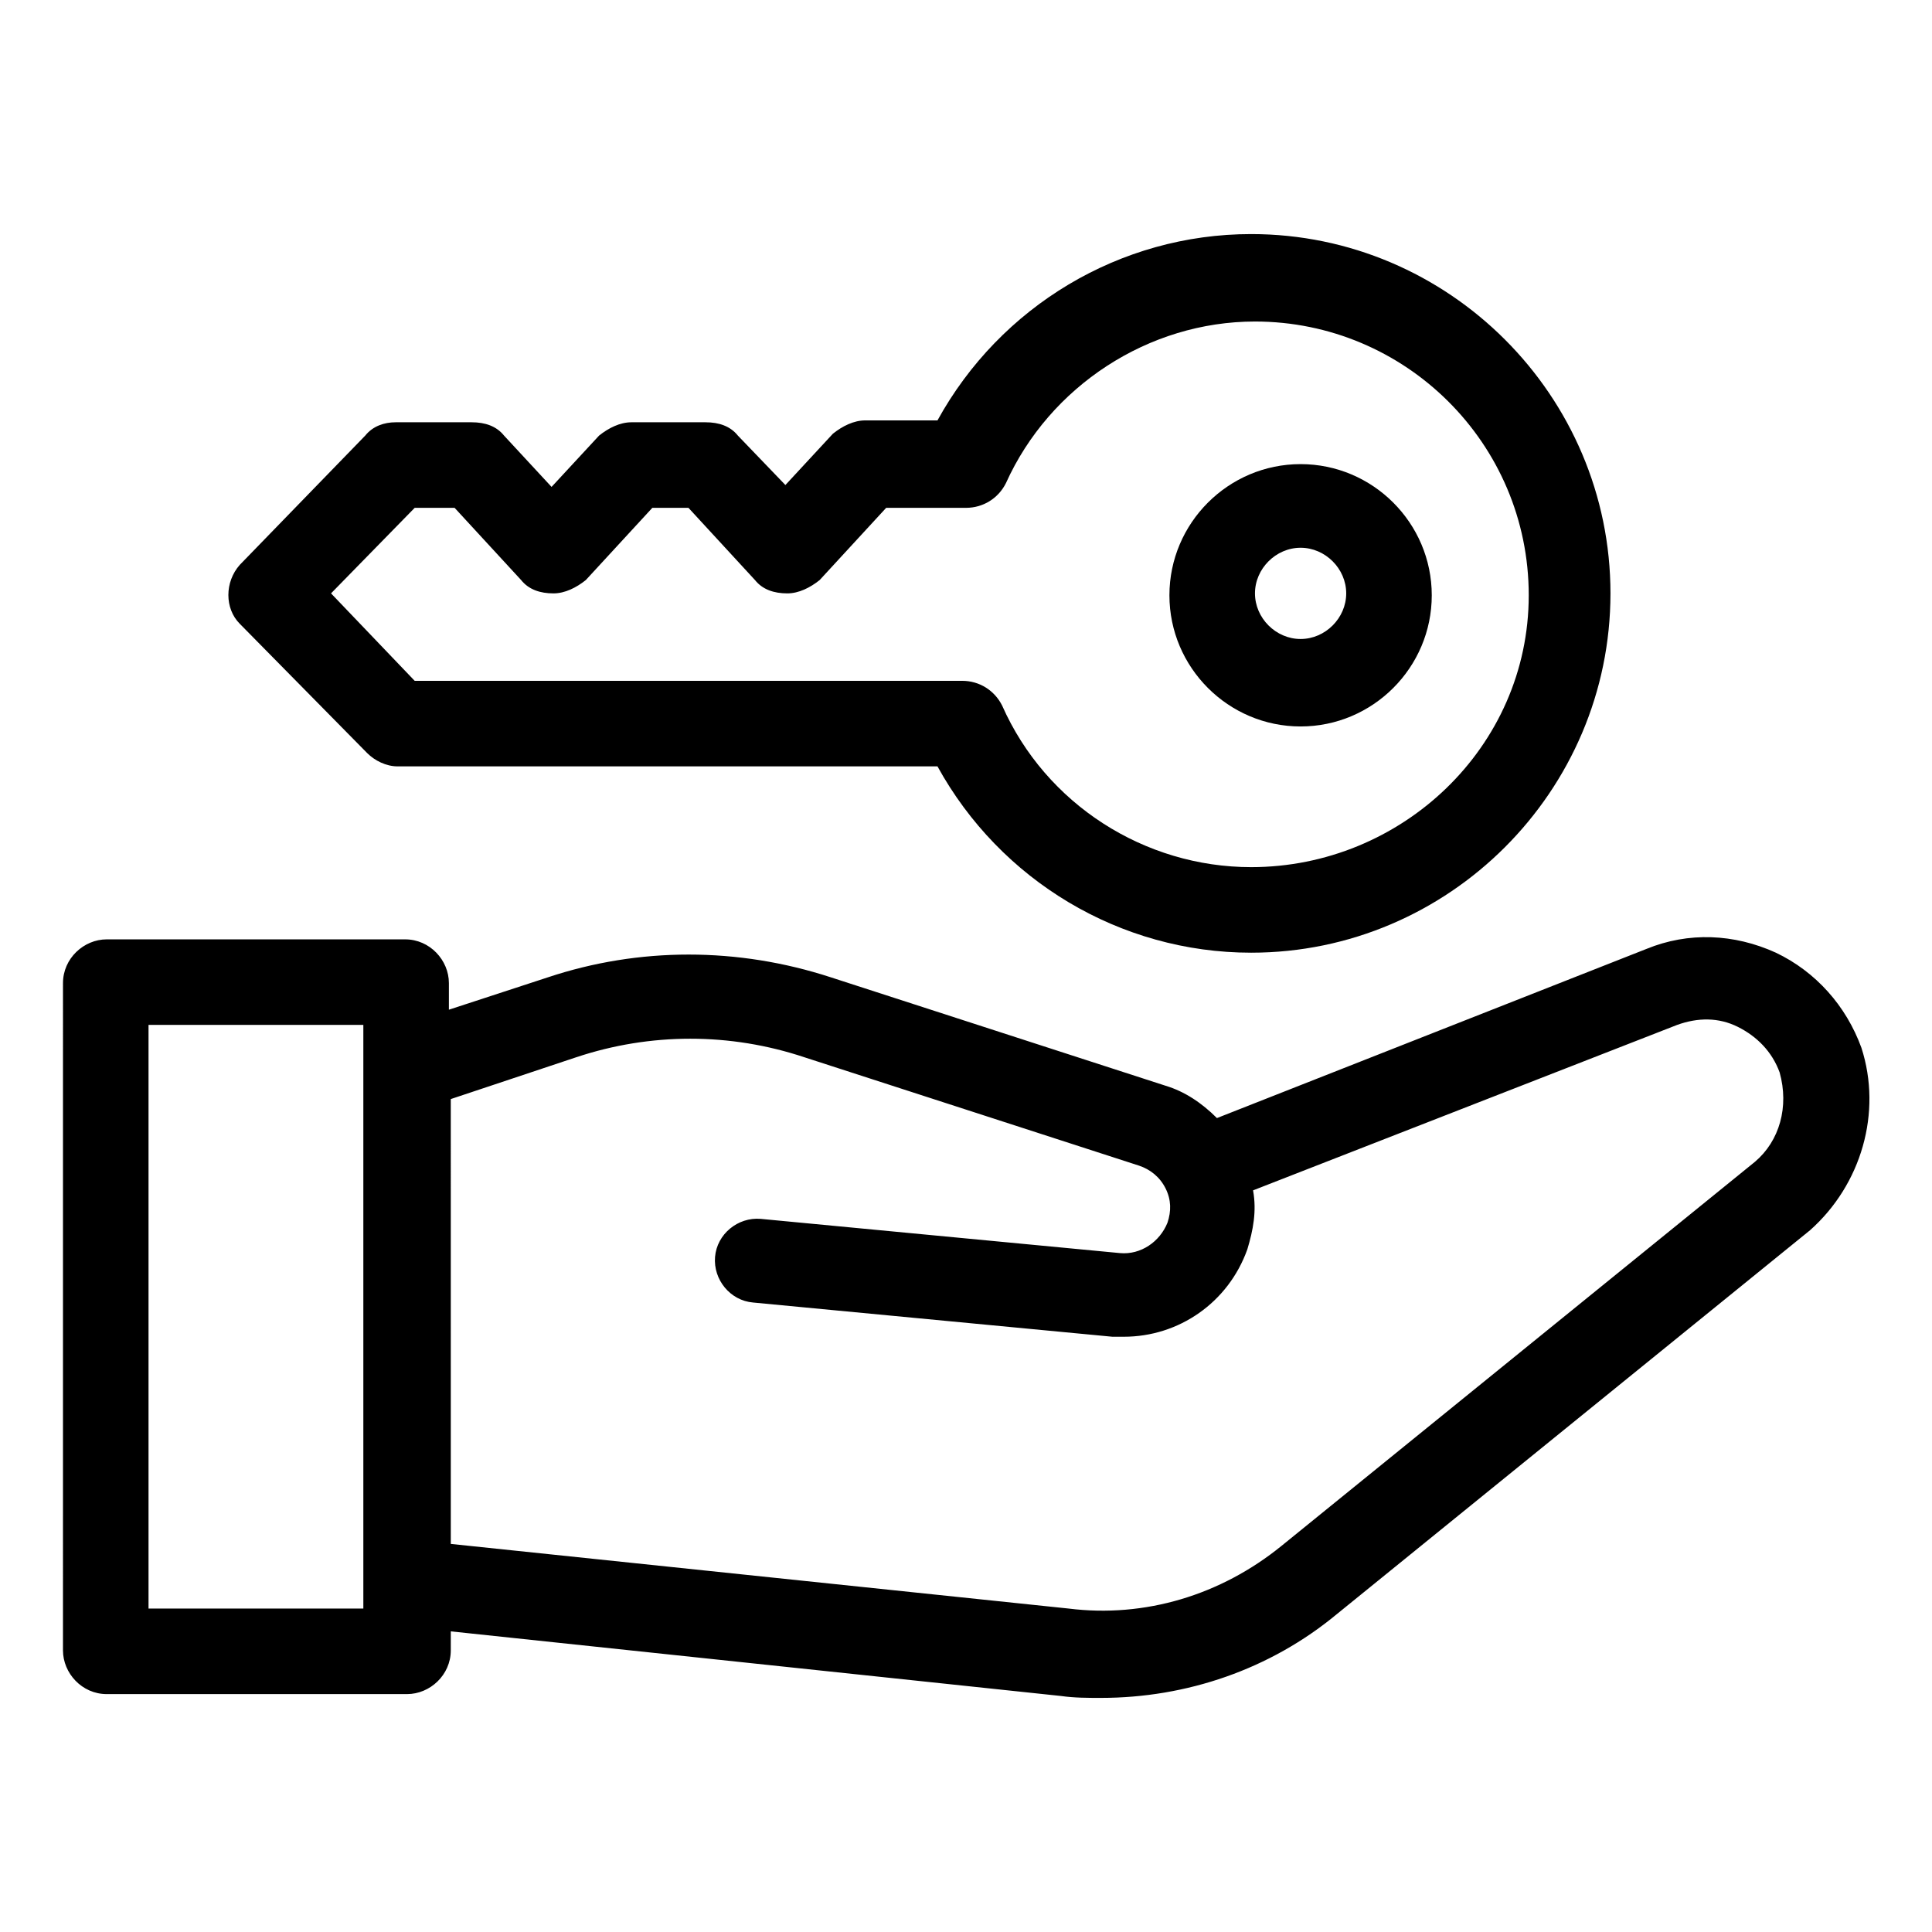
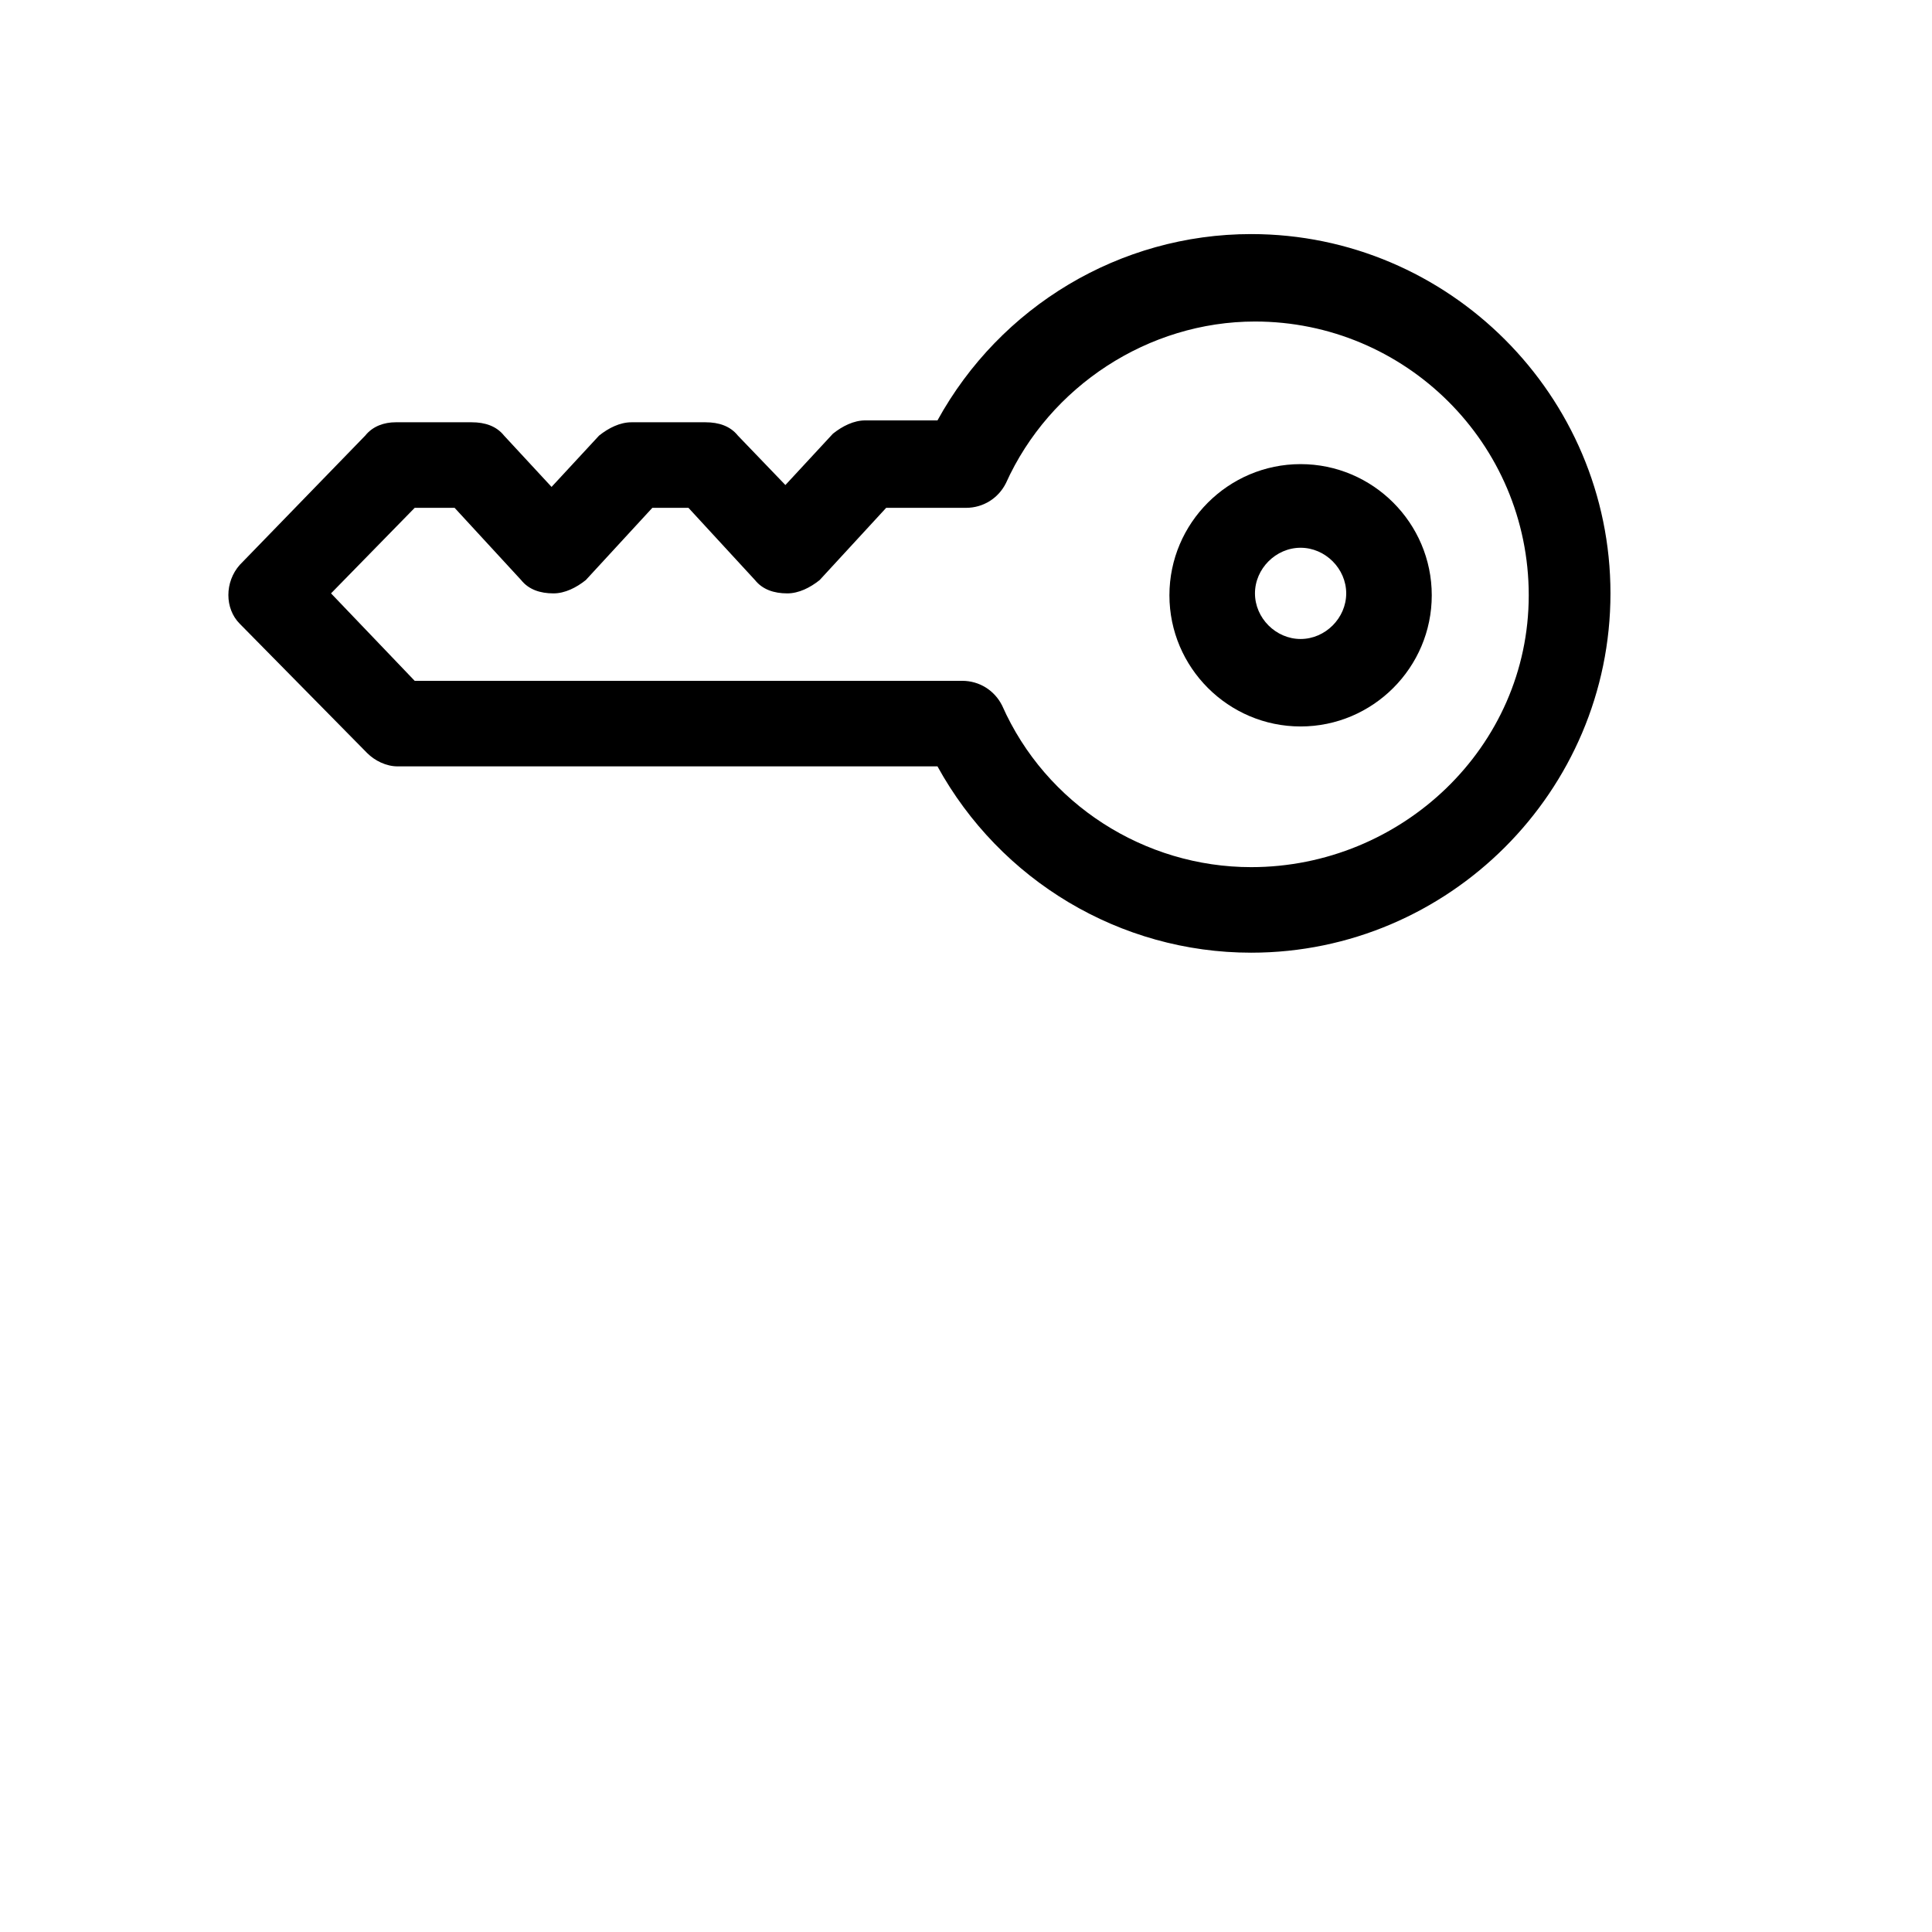
<svg xmlns="http://www.w3.org/2000/svg" fill="#000000" width="800px" height="800px" version="1.1" viewBox="144 144 512 512">
  <g>
-     <path d="m637.29 421.66c-4.031-11.082-12.09-20.152-22.672-25.191-11.082-5.039-23.176-5.543-34.258-1.008l-113.86 44.84c-4.031-4.031-8.566-7.055-13.602-8.566l-88.672-28.719c-24.684-8.059-50.883-8.059-75.066 0l-26.199 8.566v-7.055c0-6.047-5.039-11.586-11.586-11.586h-79.098c-6.047 0-11.586 5.039-11.586 11.586l-0.004 176.84c0 6.047 5.039 11.586 11.586 11.586h79.602c6.047 0 11.586-5.039 11.586-11.586l0.004-5.039 161.72 17.129c3.527 0.504 7.055 0.504 10.578 0.504 22.672 0 44.84-7.559 62.473-22.168l125.45-101.77c13.605-12.09 19.148-31.234 13.605-48.363zm-397 148.62h-56.93v-154.67h56.93zm368.79-118.39-125.45 101.77c-16.121 13.098-36.273 19.145-56.426 16.625l-163.74-17.129-0.004-117.89 33.25-11.082c19.648-6.551 40.809-6.551 60.457 0l88.672 28.719c3.023 1.008 5.543 3.023 7.055 6.047 1.512 3.023 1.512 6.047 0.504 9.07-2.016 5.039-7.055 8.566-12.594 8.062l-95.219-9.07c-6.047-0.504-11.586 4.031-12.09 10.078s4.031 11.586 10.078 12.09l95.219 9.07h3.023c14.609 0 27.711-9.07 32.746-23.176 1.512-5.039 2.519-10.078 1.512-15.617l112.35-43.832c5.543-2.016 11.082-2.016 16.121 0.504 5.039 2.519 9.07 6.551 11.082 12.09 2.519 9.062 0 18.129-6.551 23.672z" />
    <path d="m241.3 343.57c2.016 2.016 5.039 3.527 8.062 3.527h143.08c16.625 30.23 48.367 49.375 83.129 49.375 52.395 0 95.219-42.824 95.219-95.219 0-52.395-42.824-95.219-95.219-95.219-34.762 0-66.504 19.145-83.129 49.375h-19.145c-3.023 0-6.047 1.512-8.566 3.527l-12.594 13.602-12.594-13.102c-2.016-2.519-5.039-3.527-8.566-3.527h-19.648c-3.023 0-6.047 1.512-8.566 3.527l-12.594 13.602-12.594-13.602c-2.016-2.519-5.039-3.527-8.566-3.527h-20.152c-3.023 0-6.047 1.008-8.062 3.527l-33.25 34.258c-4.031 4.535-4.031 11.586 0 15.617zm12.598-64.988h10.578l17.633 19.145c2.016 2.519 5.039 3.527 8.566 3.527 3.023 0 6.047-1.512 8.566-3.527l17.633-19.145h9.574l17.633 19.145c2.016 2.519 5.039 3.527 8.566 3.527 3.023 0 6.047-1.512 8.566-3.527l17.633-19.145h21.16c4.535 0 8.566-2.519 10.578-6.551 11.586-25.695 37.785-42.824 66-42.824 39.801 0 72.547 32.242 72.547 72.547-0.004 40.305-33.758 72.047-73.559 72.047-28.215 0-54.41-16.625-66-42.824-2.016-4.031-6.047-6.551-10.578-6.551h-145.1l-22.168-23.176z" />
    <path d="m488.67 336.52c19.145 0 34.762-15.617 34.762-34.762 0-19.145-15.617-34.762-34.762-34.762s-34.762 15.617-34.762 34.762c0 19.145 15.617 34.762 34.762 34.762zm0-47.359c6.551 0 12.09 5.543 12.09 12.09 0 6.551-5.543 12.09-12.09 12.09-6.551 0-12.09-5.543-12.09-12.09s5.543-12.09 12.09-12.09z" />
  </g>
</svg>